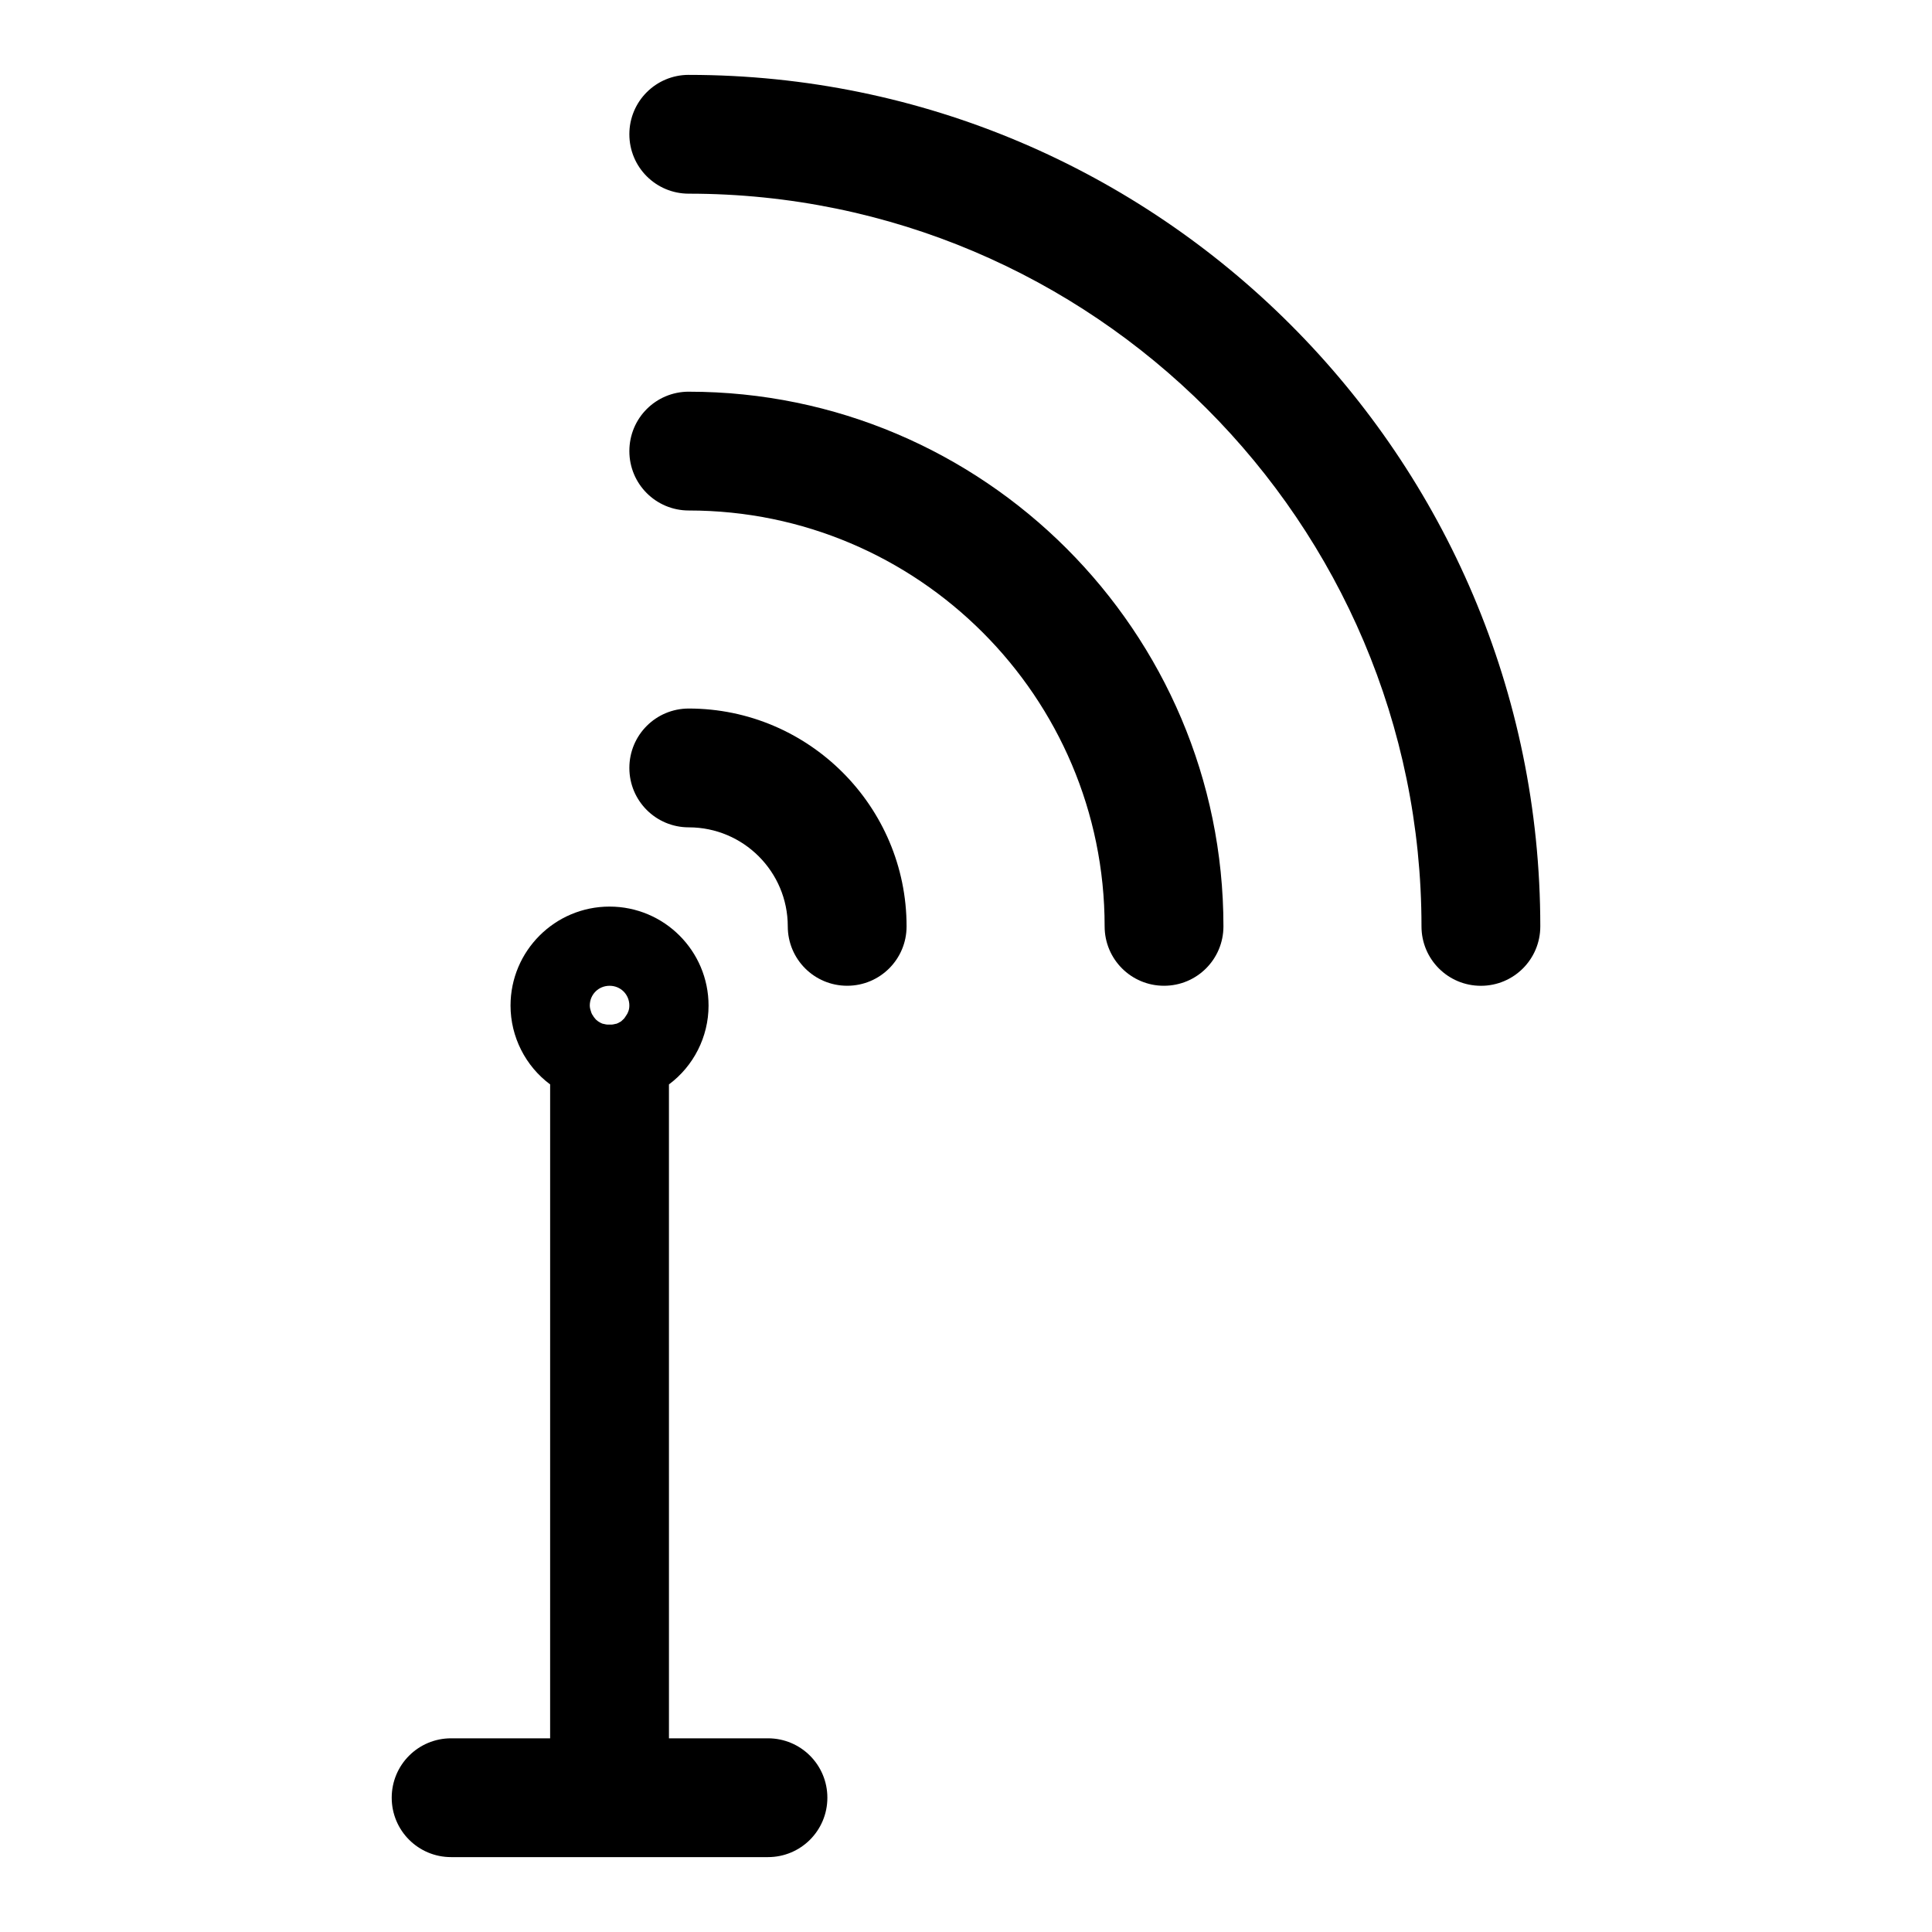
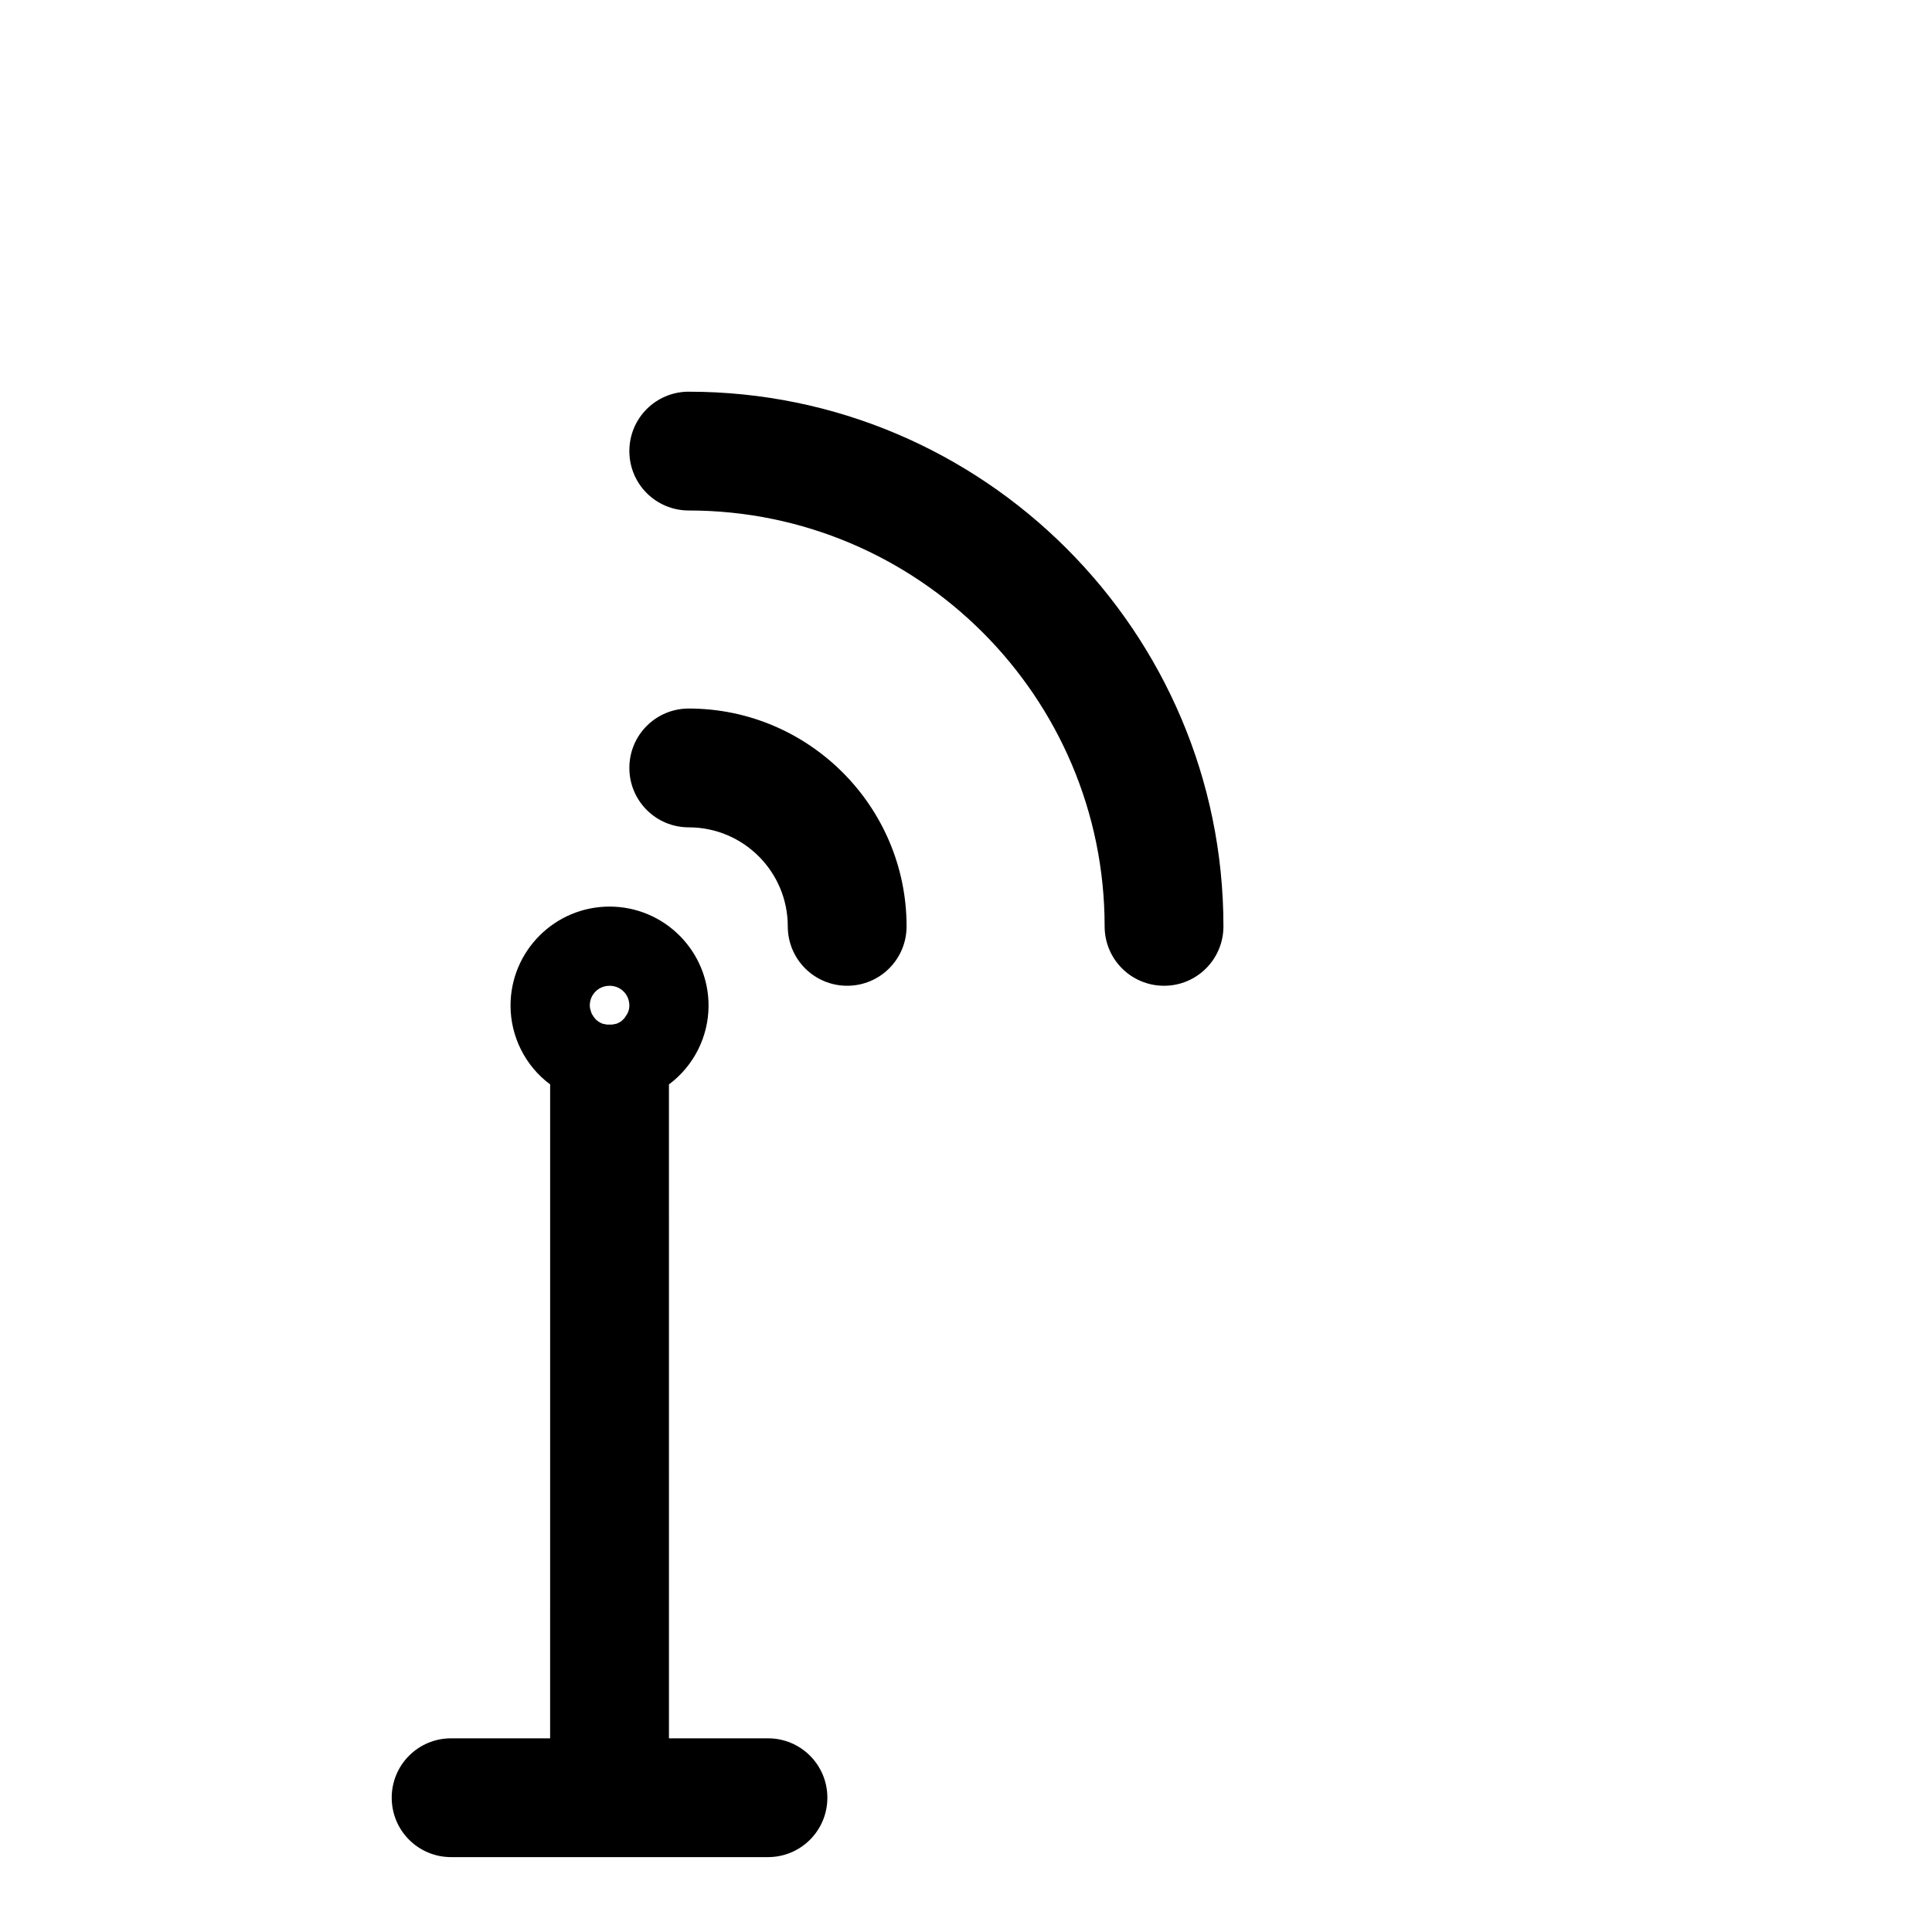
<svg xmlns="http://www.w3.org/2000/svg" fill="#000000" width="800px" height="800px" version="1.1" viewBox="144 144 512 512">
  <g>
-     <path d="m326.53 163.84c-8.711 0-15.742 7.031-15.742 15.742s7.031 15.742 15.742 15.742c107.06 0 194.18 87.117 194.18 194.18 0 8.711 7.031 15.742 15.742 15.742 8.711 0 15.742-7.031 15.742-15.742 0.004-124.37-101.29-225.66-225.66-225.66z" />
    <path d="m326.53 247.8c-8.711 0-15.742 7.031-15.742 15.742s7.031 15.742 15.742 15.742c60.773 0 110.21 49.438 110.21 110.21 0 8.711 7.031 15.742 15.742 15.742 8.711 0 15.742-7.031 15.742-15.742 0.004-78.086-63.602-141.69-141.69-141.69z" />
    <path d="m326.53 331.77c-8.711 0-15.742 7.031-15.742 15.742s7.031 15.742 15.742 15.742c14.484 0 26.238 11.754 26.238 26.238 0 8.711 7.031 15.742 15.742 15.742 8.711 0 15.742-7.031 15.742-15.742 0.004-31.797-25.922-57.723-57.723-57.723z" />
    <path d="m347.52 604.67h-26.238l-0.004-173.29c6.508-4.828 10.496-12.594 10.496-20.887 0-14.484-11.754-26.238-26.238-26.238s-26.238 11.754-26.238 26.238c0 8.293 3.988 16.059 10.496 20.887l-0.004 173.29h-26.238c-8.711 0-15.742 7.031-15.742 15.742 0 8.711 7.031 15.742 15.742 15.742h83.969c8.711 0 15.742-7.031 15.742-15.742 0-8.711-7.031-15.742-15.742-15.742zm-36.738-194.18c0 0.629-0.105 1.258-0.418 1.891-0.105 0.316-0.316 0.523-0.418 0.734-0.105 0.211-0.316 0.418-0.418 0.629-0.211 0.316-0.523 0.523-0.84 0.84-0.105 0.105-0.211 0.211-0.316 0.211-0.316 0.211-0.734 0.418-1.051 0.523h-0.105c-0.418 0.105-0.84 0.211-1.258 0.211h-0.84c-0.418 0-0.84-0.105-1.258-0.211h-0.105c-0.316-0.105-0.734-0.316-1.051-0.523-0.105-0.105-0.211-0.105-0.316-0.211-0.316-0.211-0.629-0.523-0.84-0.84-0.211-0.211-0.316-0.418-0.418-0.629-0.211-0.211-0.316-0.523-0.418-0.734-0.211-0.629-0.418-1.258-0.418-1.891 0-2.938 2.309-5.246 5.246-5.246 2.934-0.004 5.242 2.305 5.242 5.246z" />
  </g>
</svg>